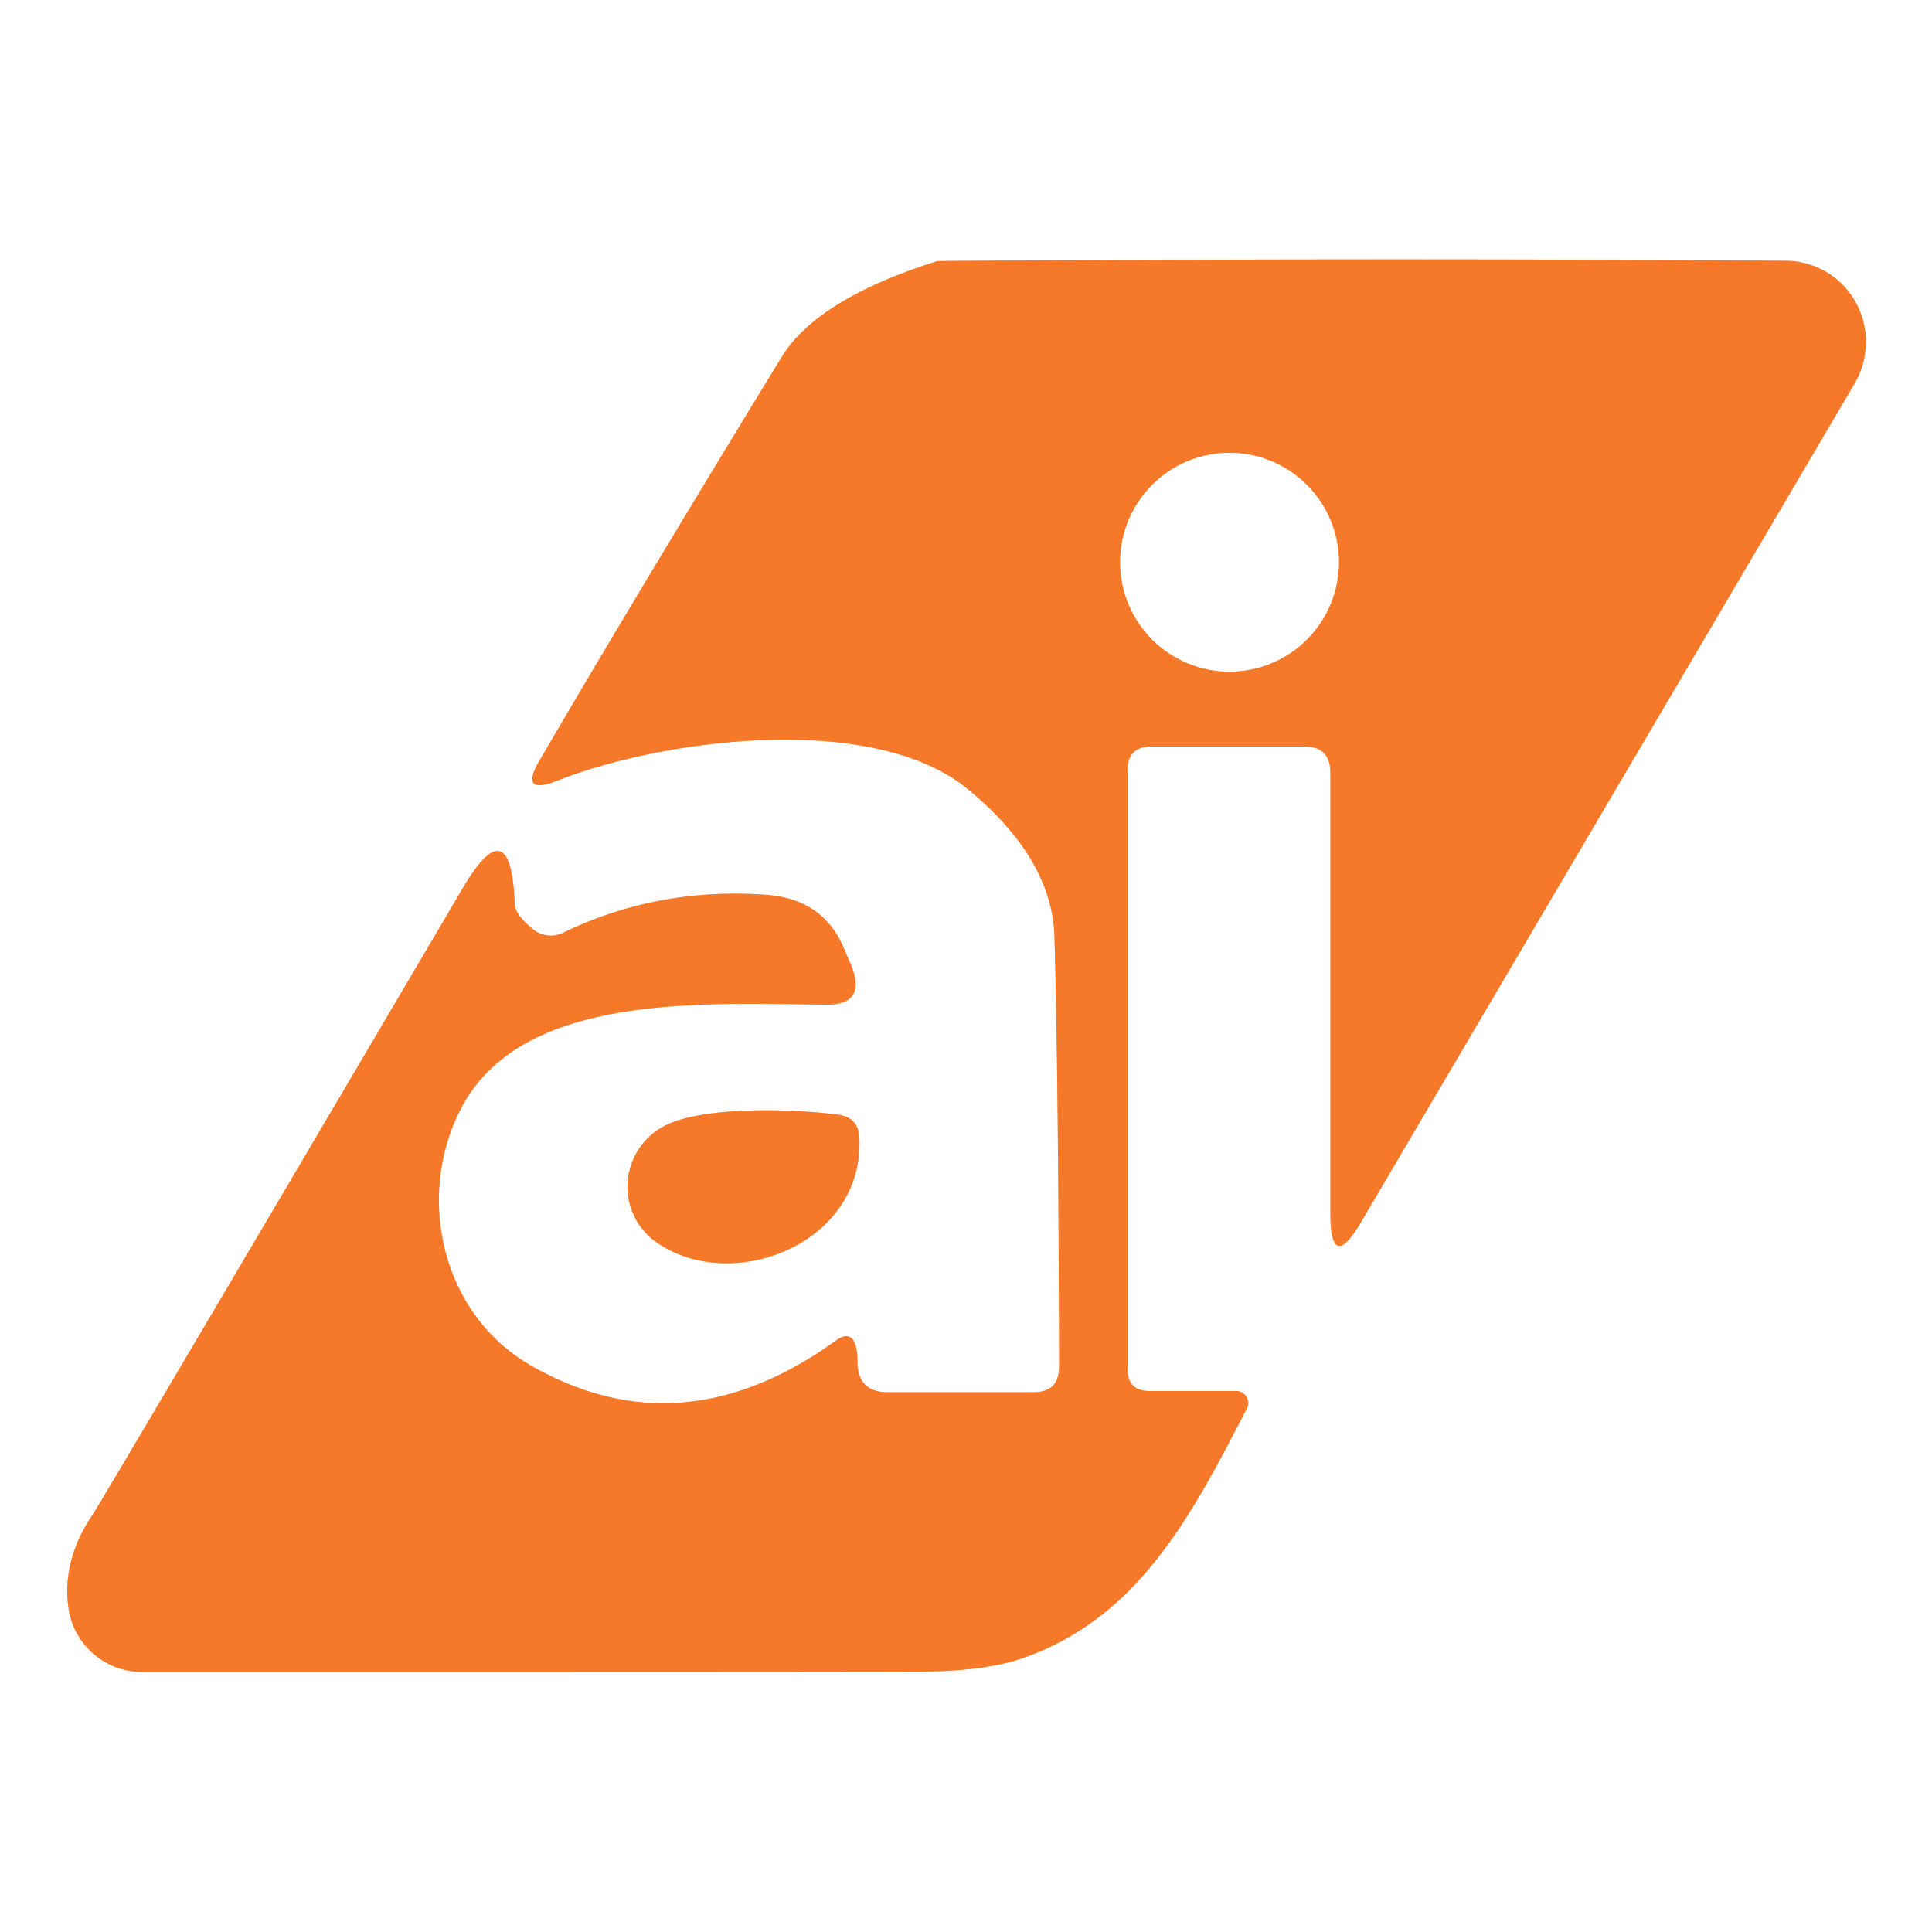
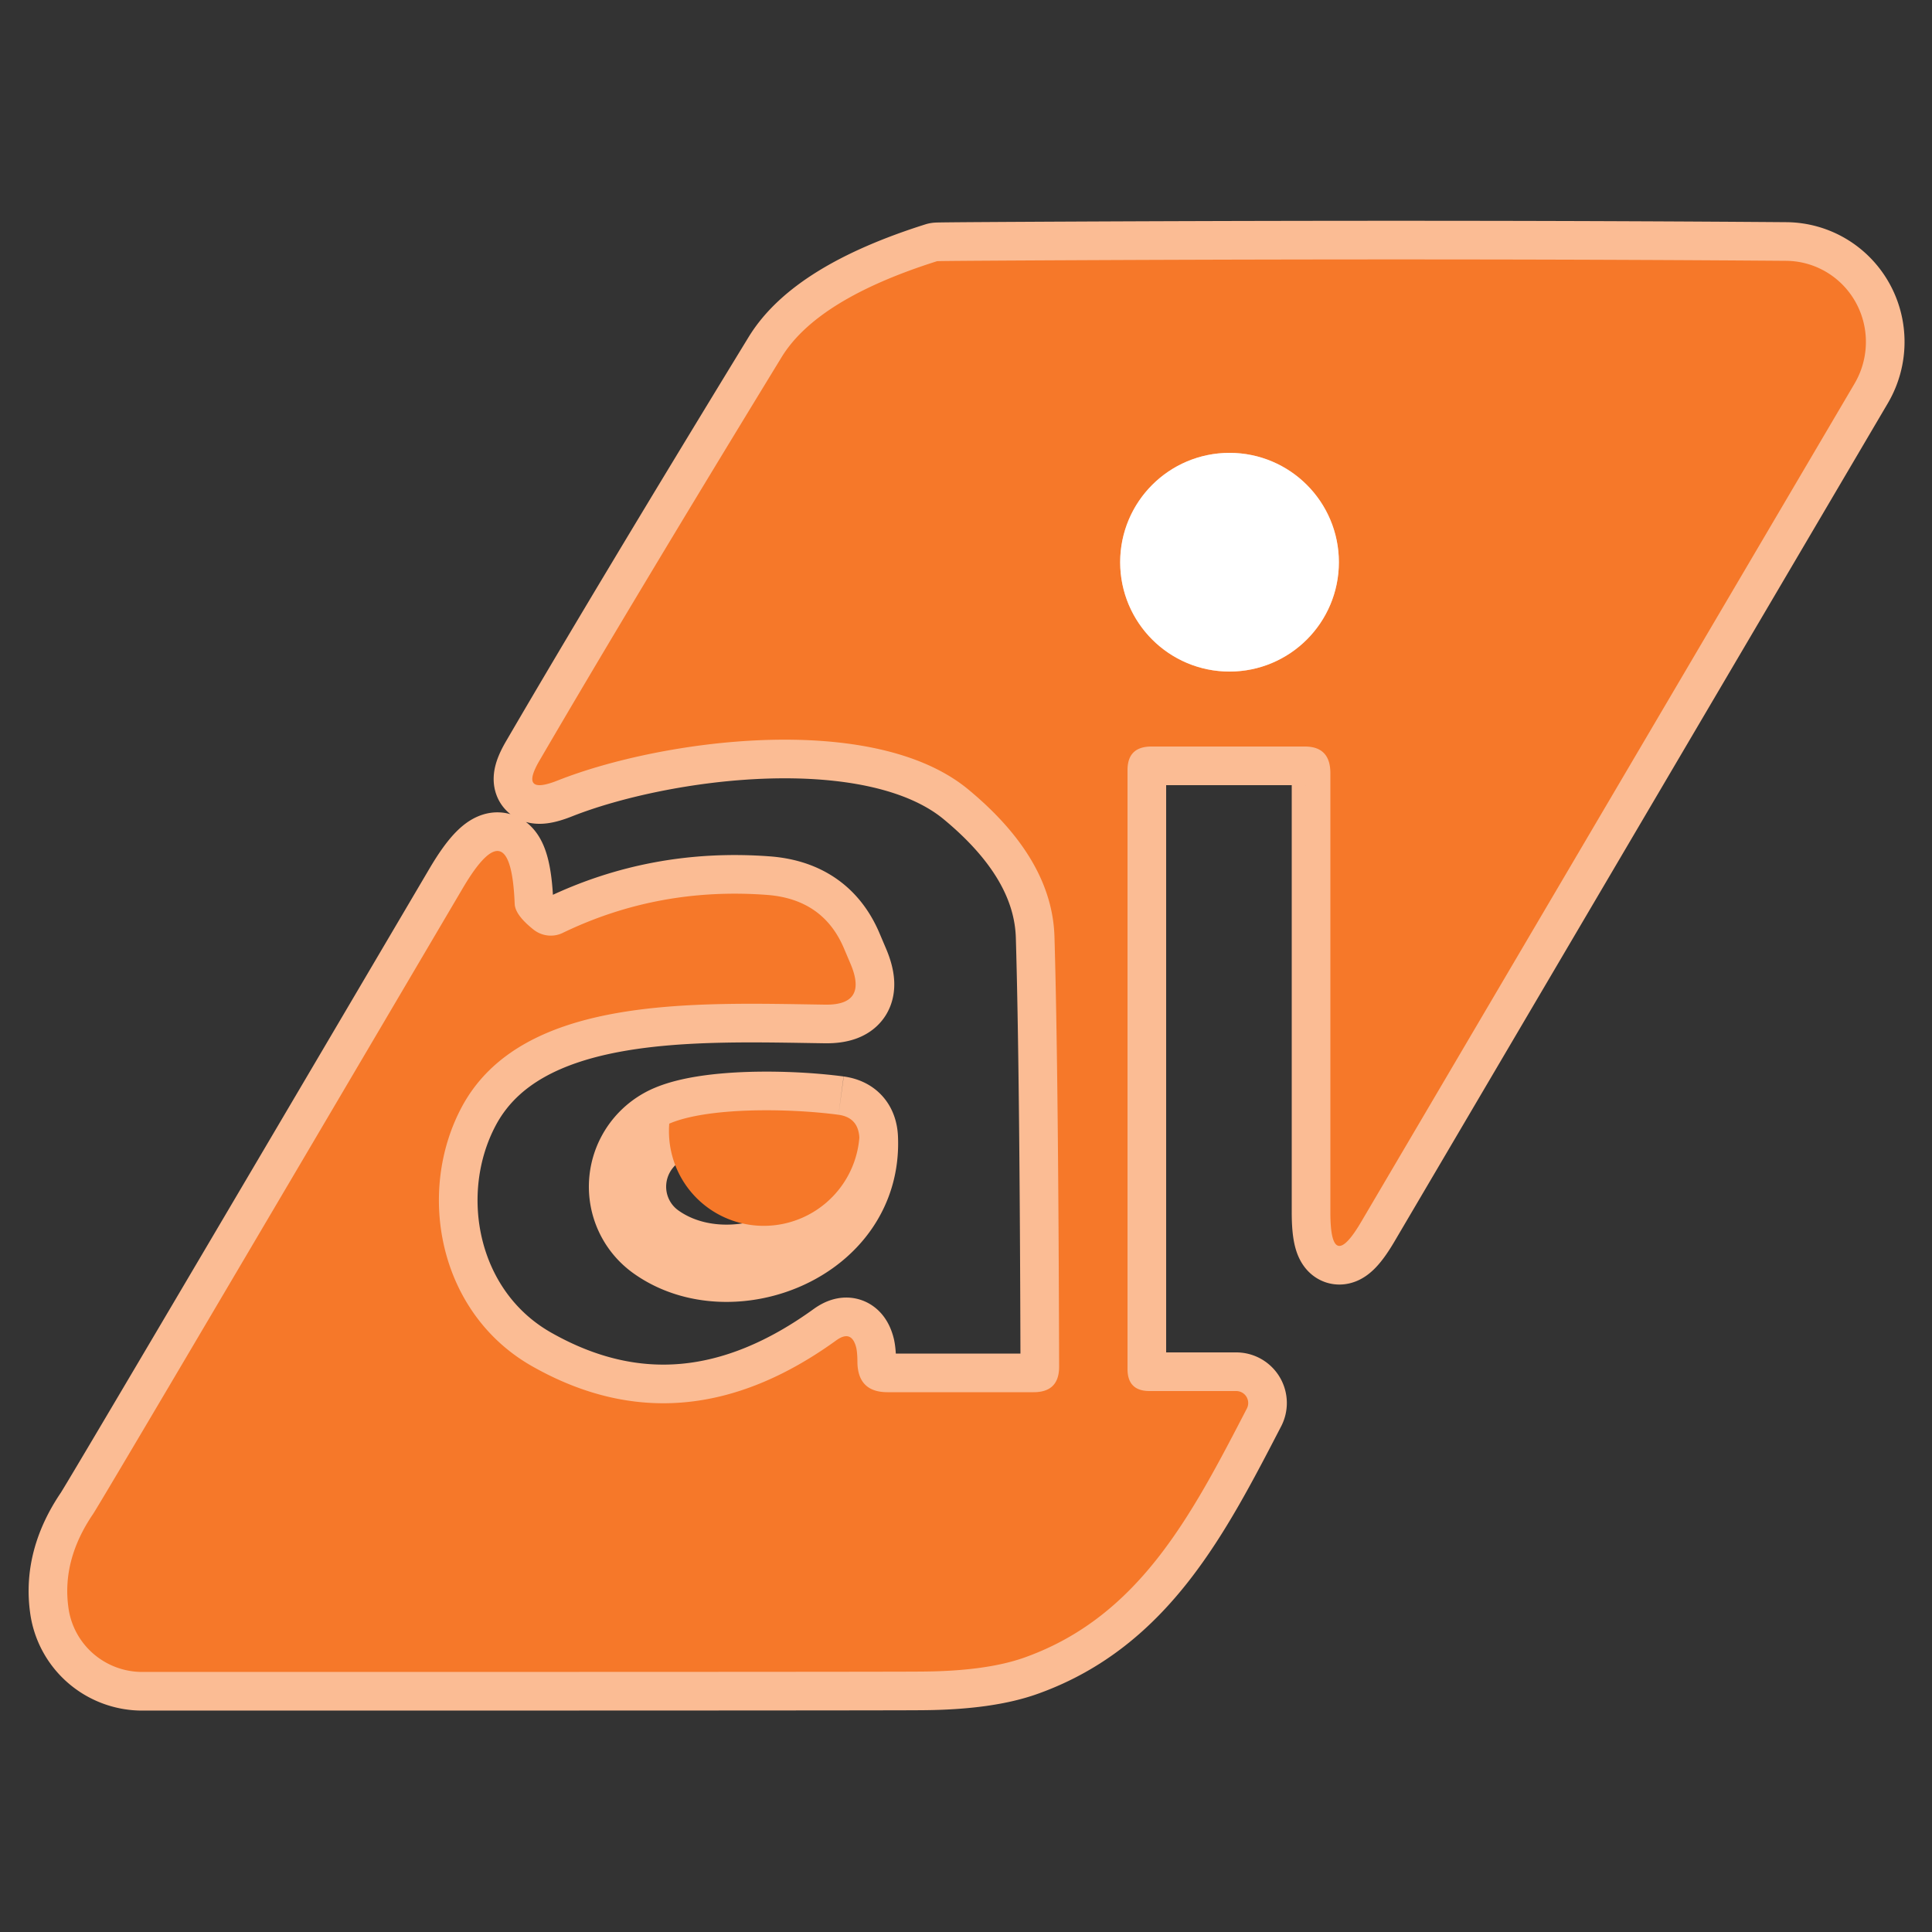
<svg xmlns="http://www.w3.org/2000/svg" version="1.1" viewBox="0.00 0.00 50.00 50.00">
  <rect x="0.00" y="0.00" width="50.00" height="50.00" fill="#333333" stroke="none" />
  <g stroke-width="2.00" fill="none" stroke-linecap="butt">
    <path stroke="#fbbc94" vector-effect="non-scaling-stroke" d="   M 22.97 36.03   Q 22.21 36.03 22.19 35.27   Q 22.19 35.02 22.16 34.88   Q 22.04 34.40 21.64 34.69   Q 17.68 37.55 13.81 35.38   C 11.36 34.02 10.76 30.88 11.95 28.65   C 13.50 25.75 17.96 25.95 21.35 26.00   Q 22.47 26.02 22.01 24.94   L 21.84 24.54   Q 21.30 23.27 19.85 23.16   Q 17.04 22.95 14.57 24.14   A 0.72 0.71 50.4 0 1 13.81 24.06   Q 13.33 23.68 13.32 23.39   Q 13.22 20.88 11.98 22.98   Q 2.68 38.77 2.41 39.18   Q 1.60 40.37 1.77 41.60   A 1.93 1.92 -3.7 0 0 3.68 43.27   Q 23.16 43.27 23.85 43.26   Q 25.56 43.25 26.56 42.88   C 29.50 41.81 30.85 39.19 32.27 36.45   A 0.31 0.31 0.0 0 0 31.99 36.00   L 29.75 36.00   Q 29.18 36.00 29.18 35.43   L 29.18 19.93   Q 29.18 19.32 29.80 19.32   L 33.77 19.32   Q 34.43 19.32 34.43 20.01   L 34.43 31.38   Q 34.43 32.99 35.24 31.60   L 48.00 9.92   A 2.11 2.09 -74.5 0 0 46.22 6.75   Q 38.40 6.69 28.75 6.73   Q 24.27 6.75 24.25 6.76   Q 21.15 7.74 20.23 9.24   Q 16.32 15.64 13.97 19.67   Q 13.42 20.60 14.43 20.20   C 17.13 19.13 22.61 18.39 25.07 20.44   Q 27.24 22.24 27.29 24.26   Q 27.39 27.67 27.41 35.37   Q 27.41 36.03 26.75 36.03   L 22.97 36.03" />
    <path stroke="#fbbc94" vector-effect="non-scaling-stroke" d="   M 21.70 28.85   C 20.43 28.68 18.32 28.65 17.32 29.08   A 1.77 1.76 -39.0 0 0 16.99 32.15   C 18.92 33.51 22.37 32.21 22.24 29.44   Q 22.21 28.92 21.70 28.85" />
    <path stroke="#fbbc94" vector-effect="non-scaling-stroke" d="   M 34.65 14.55   A 2.83 2.83 0.0 0 0 31.82 11.72   A 2.83 2.83 0.0 0 0 28.99 14.55   A 2.83 2.83 0.0 0 0 31.82 17.38   A 2.83 2.83 0.0 0 0 34.65 14.55" />
  </g>
-   <path fill="#ffffff" d="   M 50.00 0.00   L 50.00 50.00   L 0.00 50.00   L 0.00 0.00   L 50.00 0.00   Z   M 22.97 36.03   Q 22.21 36.03 22.19 35.27   Q 22.19 35.02 22.16 34.88   Q 22.04 34.40 21.64 34.69   Q 17.68 37.55 13.81 35.38   C 11.36 34.02 10.76 30.88 11.95 28.65   C 13.50 25.75 17.96 25.95 21.35 26.00   Q 22.47 26.02 22.01 24.94   L 21.84 24.54   Q 21.30 23.27 19.85 23.16   Q 17.04 22.95 14.57 24.14   A 0.72 0.71 50.4 0 1 13.81 24.06   Q 13.33 23.68 13.32 23.39   Q 13.22 20.88 11.98 22.98   Q 2.68 38.77 2.41 39.18   Q 1.60 40.37 1.77 41.60   A 1.93 1.92 -3.7 0 0 3.68 43.27   Q 23.16 43.27 23.85 43.26   Q 25.56 43.25 26.56 42.88   C 29.50 41.81 30.85 39.19 32.27 36.45   A 0.31 0.31 0.0 0 0 31.99 36.00   L 29.75 36.00   Q 29.18 36.00 29.18 35.43   L 29.18 19.93   Q 29.18 19.32 29.80 19.32   L 33.77 19.32   Q 34.43 19.32 34.43 20.01   L 34.43 31.38   Q 34.43 32.99 35.24 31.60   L 48.00 9.92   A 2.11 2.09 -74.5 0 0 46.22 6.75   Q 38.40 6.69 28.75 6.73   Q 24.27 6.75 24.25 6.76   Q 21.15 7.74 20.23 9.24   Q 16.32 15.64 13.97 19.67   Q 13.42 20.60 14.43 20.20   C 17.13 19.13 22.61 18.39 25.07 20.44   Q 27.24 22.24 27.29 24.26   Q 27.39 27.67 27.41 35.37   Q 27.41 36.03 26.75 36.03   L 22.97 36.03   Z   M 21.70 28.85   C 20.43 28.68 18.32 28.65 17.32 29.08   A 1.77 1.76 -39.0 0 0 16.99 32.15   C 18.92 33.51 22.37 32.21 22.24 29.44   Q 22.21 28.92 21.70 28.85   Z" />
  <path fill="#f67829" d="   M 27.41 35.37   Q 27.39 27.67 27.29 24.26   Q 27.24 22.24 25.07 20.44   C 22.61 18.39 17.13 19.13 14.43 20.20   Q 13.42 20.60 13.97 19.67   Q 16.32 15.64 20.23 9.24   Q 21.15 7.74 24.25 6.76   Q 24.27 6.75 28.75 6.73   Q 38.40 6.69 46.22 6.75   A 2.11 2.09 -74.5 0 1 48.00 9.92   L 35.24 31.60   Q 34.43 32.99 34.43 31.38   L 34.43 20.01   Q 34.43 19.32 33.77 19.32   L 29.80 19.32   Q 29.18 19.32 29.18 19.93   L 29.18 35.43   Q 29.18 36.00 29.75 36.00   L 31.99 36.00   A 0.31 0.31 0.0 0 1 32.27 36.45   C 30.85 39.19 29.50 41.81 26.56 42.88   Q 25.56 43.25 23.85 43.26   Q 23.16 43.27 3.68 43.27   A 1.93 1.92 -3.7 0 1 1.77 41.60   Q 1.60 40.37 2.41 39.18   Q 2.68 38.77 11.98 22.98   Q 13.22 20.88 13.32 23.39   Q 13.33 23.68 13.81 24.06   A 0.72 0.71 50.4 0 0 14.57 24.14   Q 17.04 22.95 19.85 23.16   Q 21.30 23.27 21.84 24.54   L 22.01 24.94   Q 22.47 26.02 21.35 26.00   C 17.96 25.95 13.50 25.75 11.95 28.65   C 10.76 30.88 11.36 34.02 13.81 35.38   Q 17.68 37.55 21.64 34.69   Q 22.04 34.40 22.16 34.88   Q 22.19 35.02 22.19 35.27   Q 22.21 36.03 22.97 36.03   L 26.75 36.03   Q 27.41 36.03 27.41 35.37   Z   M 34.65 14.55   A 2.83 2.83 0.0 0 0 31.82 11.72   A 2.83 2.83 0.0 0 0 28.99 14.55   A 2.83 2.83 0.0 0 0 31.82 17.38   A 2.83 2.83 0.0 0 0 34.65 14.55   Z" />
  <circle fill="#ffffff" cx="31.82" cy="14.55" r="2.83" />
-   <path fill="#f67829" d="   M 17.32 29.08   C 18.32 28.65 20.43 28.68 21.70 28.85   Q 22.21 28.92 22.24 29.44   C 22.37 32.21 18.92 33.51 16.99 32.15   A 1.77 1.76 -39.0 0 1 17.32 29.08   Z" />
+   <path fill="#f67829" d="   M 17.32 29.08   C 18.32 28.65 20.43 28.68 21.70 28.85   Q 22.21 28.92 22.24 29.44   A 1.77 1.76 -39.0 0 1 17.32 29.08   Z" />
</svg>